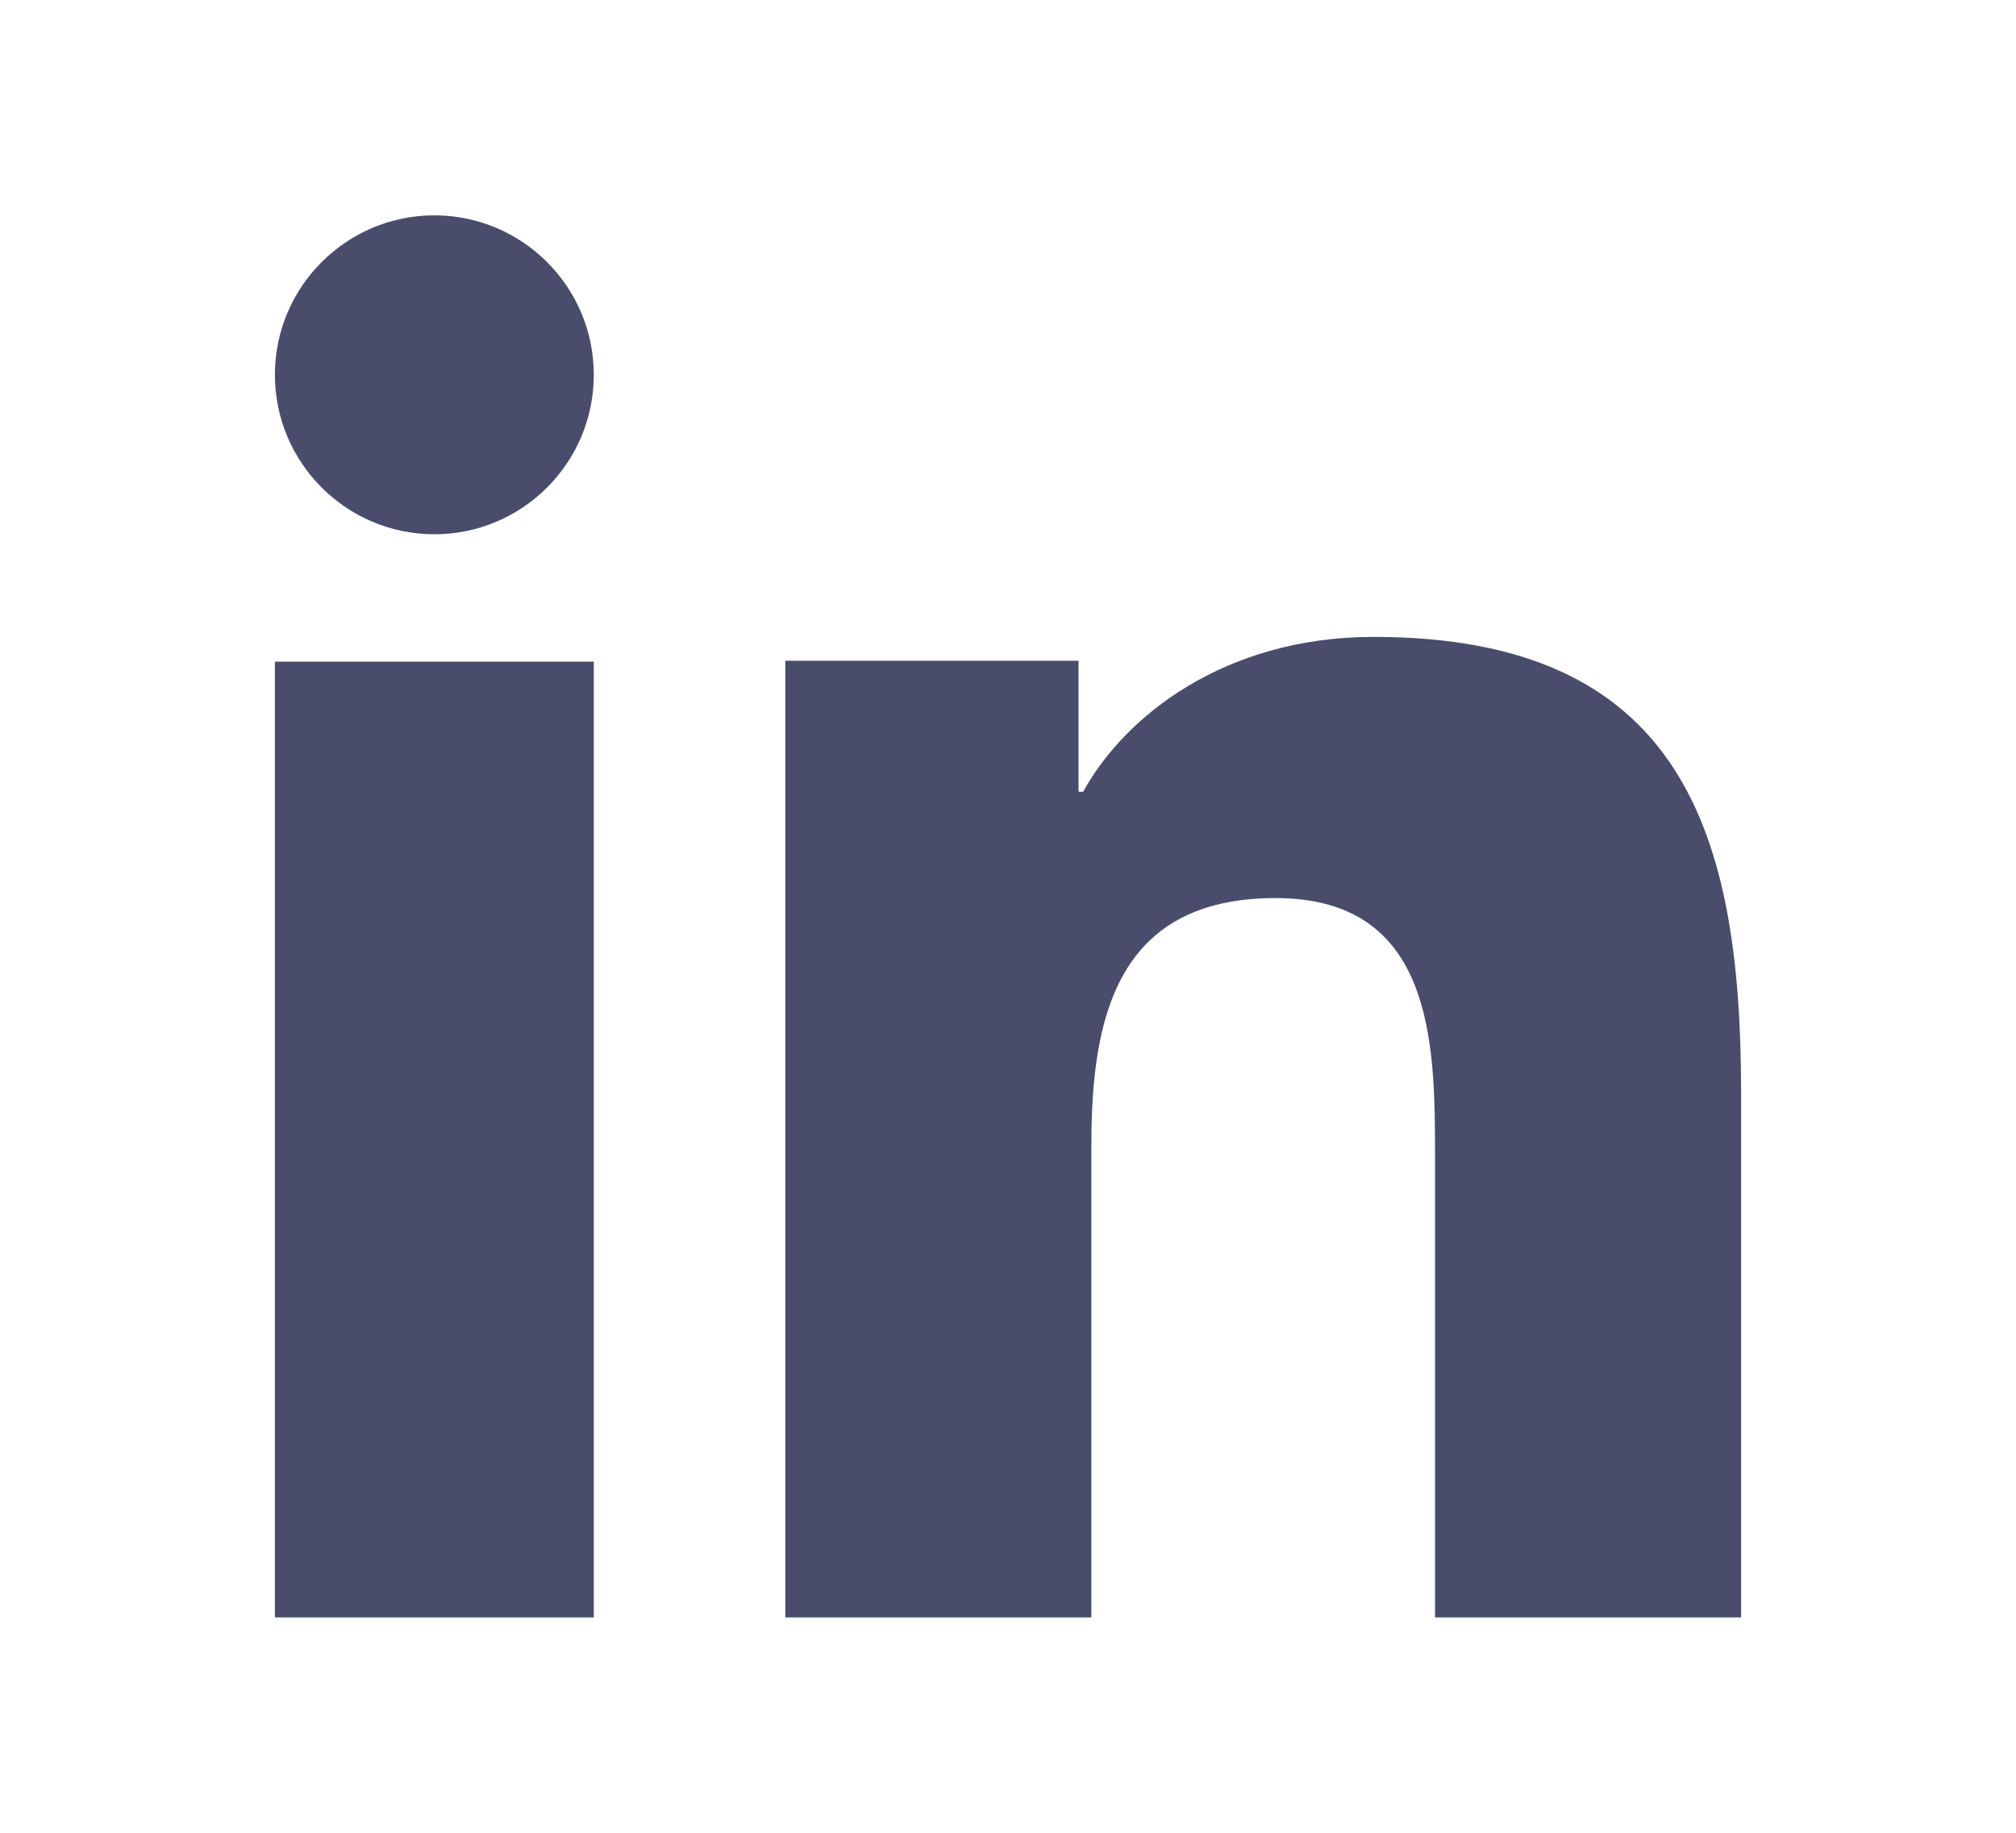
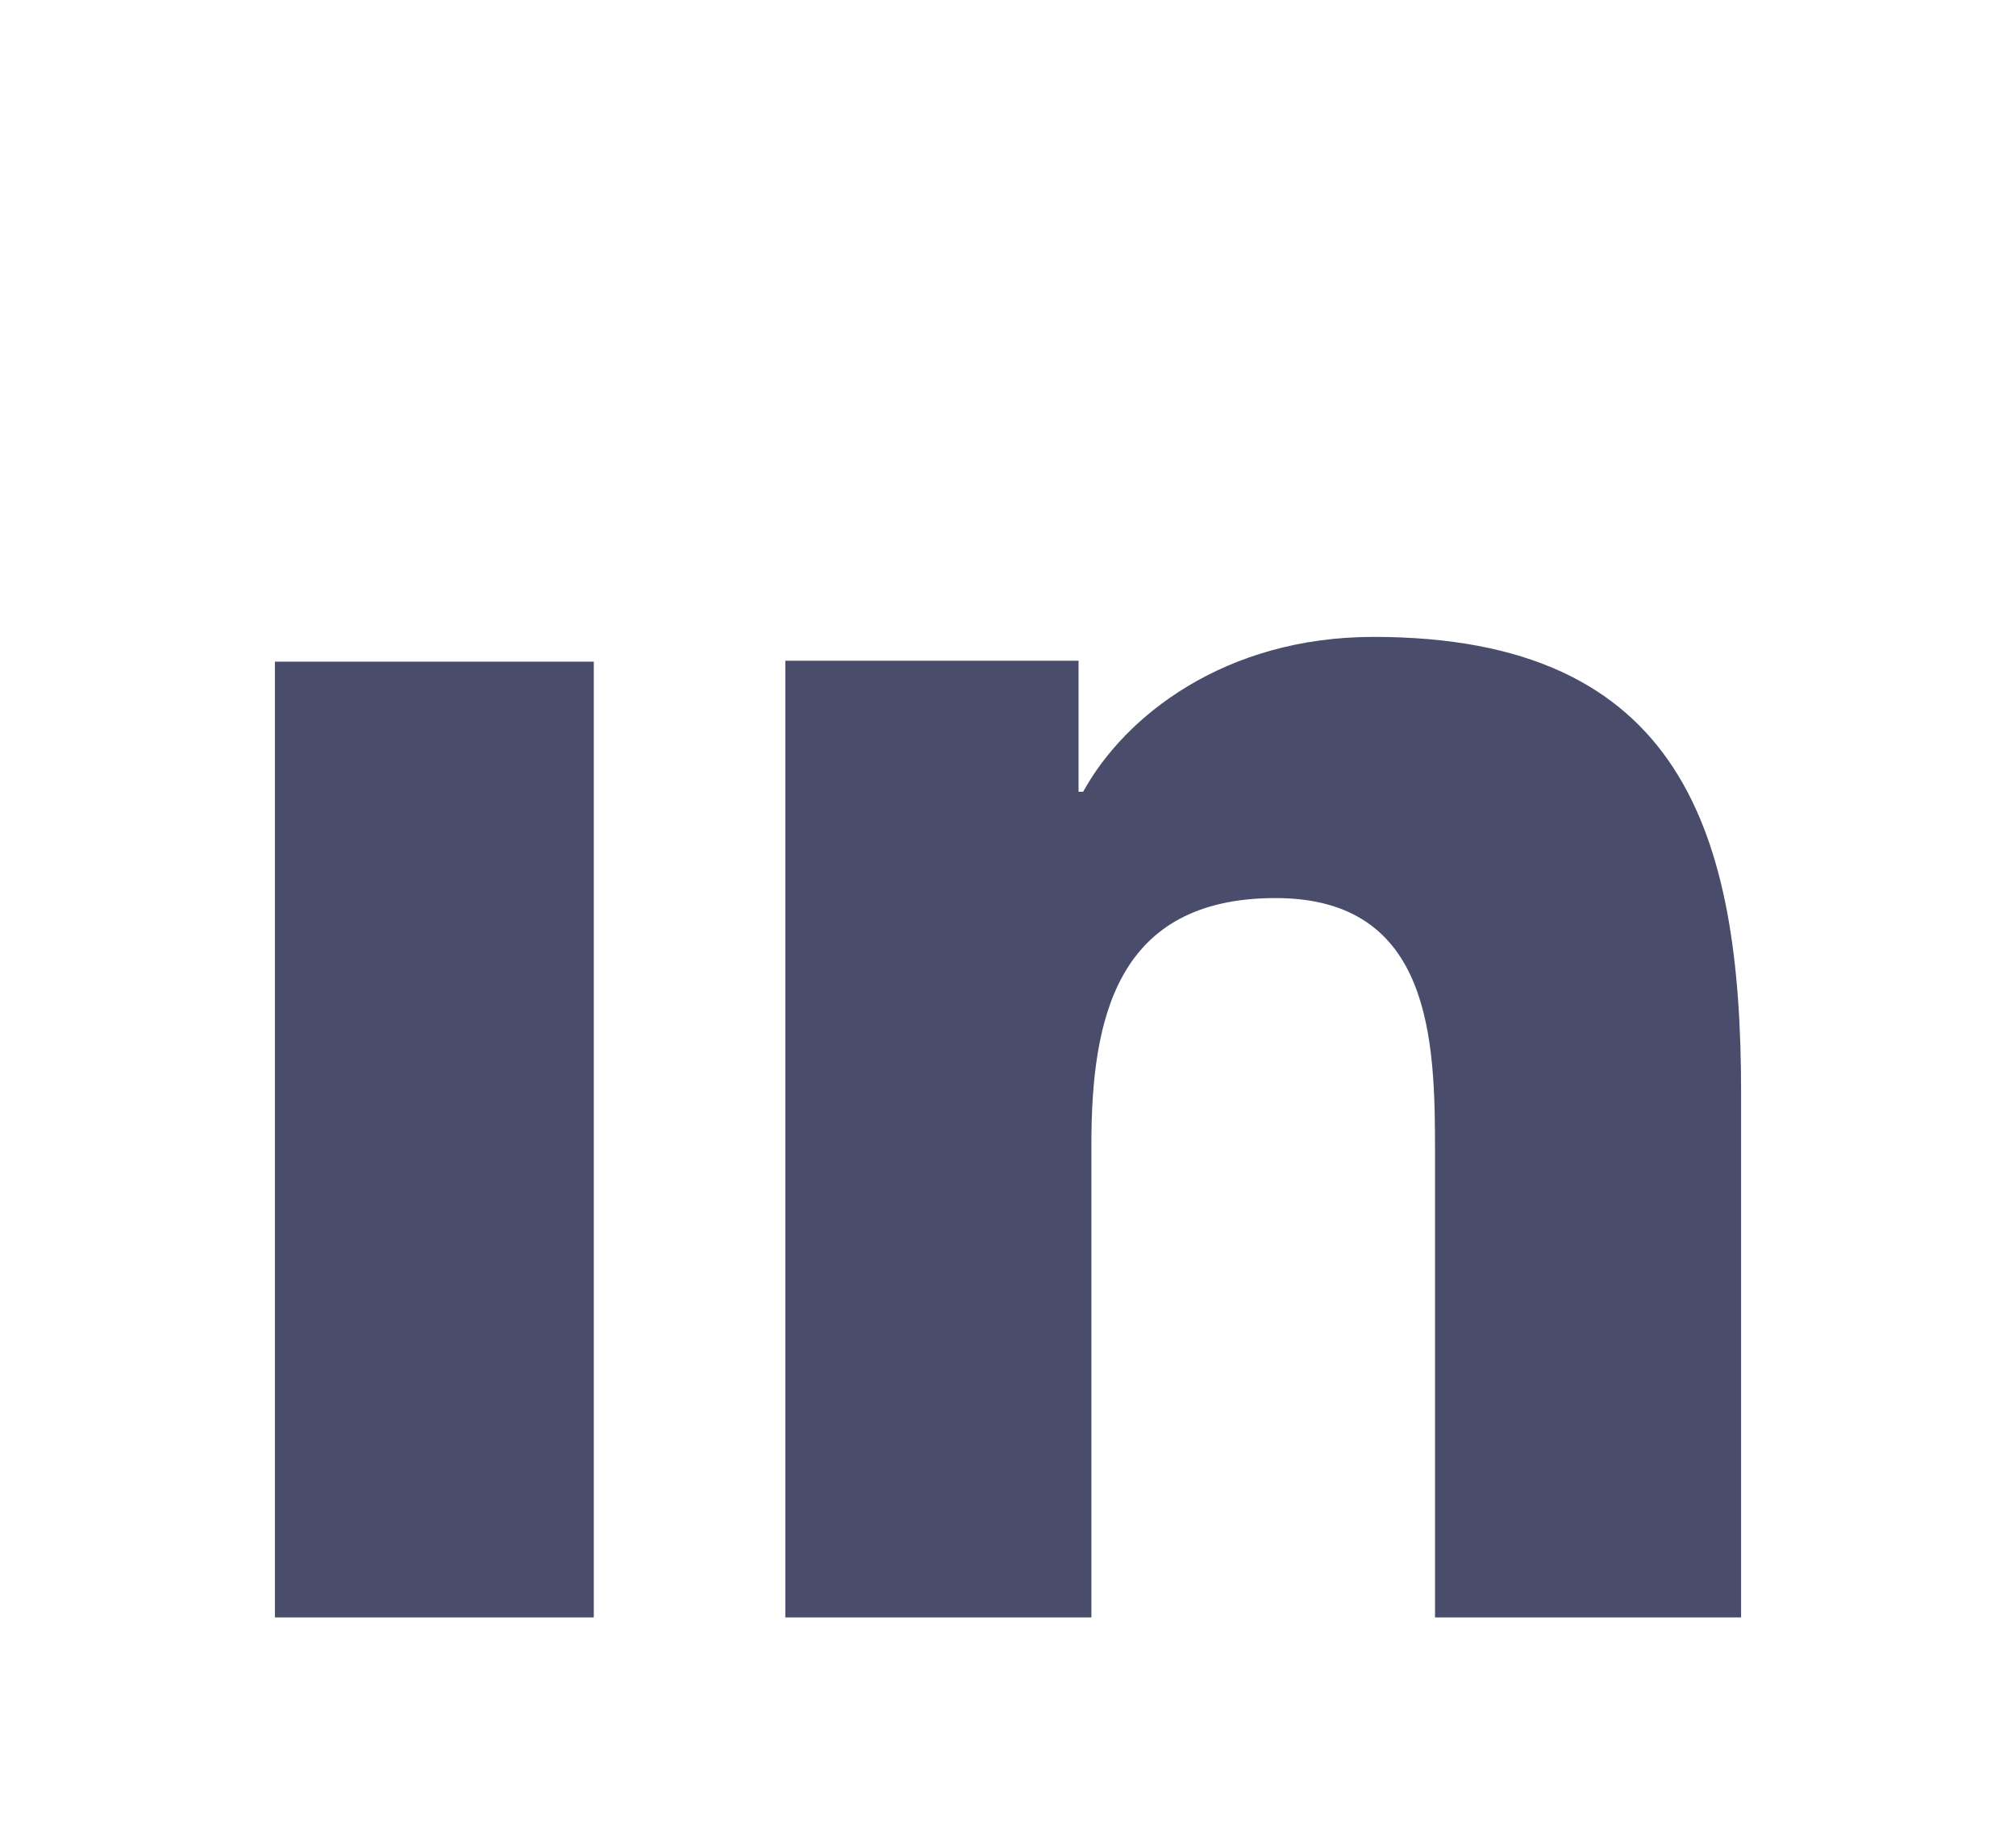
<svg xmlns="http://www.w3.org/2000/svg" xml:space="preserve" width="22px" height="20px" version="1.1" style="shape-rendering:geometricPrecision; text-rendering:geometricPrecision; image-rendering:optimizeQuality; fill-rule:evenodd; clip-rule:evenodd" viewBox="0 0 22 20">
  <defs>
    <style type="text/css">
   
    .fil0 {fill:#494D6B;fill-rule:nonzero}
   
  </style>
  </defs>
  <g id="Capa_x0020_1">
-     <path class="fil0" d="M6.48 17.65l-3.48 0 0 -10.43 3.48 0 0 10.43zm-1.74 -11.82c-0.96,0 -1.74,-0.78 -1.74,-1.74 0,-0.96 0.78,-1.74 1.74,-1.74 0.96,0 1.74,0.78 1.74,1.74 0,0.96 -0.78,1.74 -1.74,1.74zm14.26 11.82l-3.34 0 0 -5.08c0,-1.21 -0.03,-2.77 -1.74,-2.77 -1.74,0 -2.01,1.32 -2.01,2.69l0 5.16 -3.34 0 0 -10.44 3.2 0 0 1.43 0.05 0c0.45,-0.82 1.54,-1.69 3.17,-1.69 3.38,0 4.01,2.16 4.01,4.97 0,0 0,5.73 0,5.73z" />
+     <path class="fil0" d="M6.48 17.65l-3.48 0 0 -10.43 3.48 0 0 10.43zm-1.74 -11.82zm14.26 11.82l-3.34 0 0 -5.08c0,-1.21 -0.03,-2.77 -1.74,-2.77 -1.74,0 -2.01,1.32 -2.01,2.69l0 5.16 -3.34 0 0 -10.44 3.2 0 0 1.43 0.05 0c0.45,-0.82 1.54,-1.69 3.17,-1.69 3.38,0 4.01,2.16 4.01,4.97 0,0 0,5.73 0,5.73z" />
  </g>
</svg>